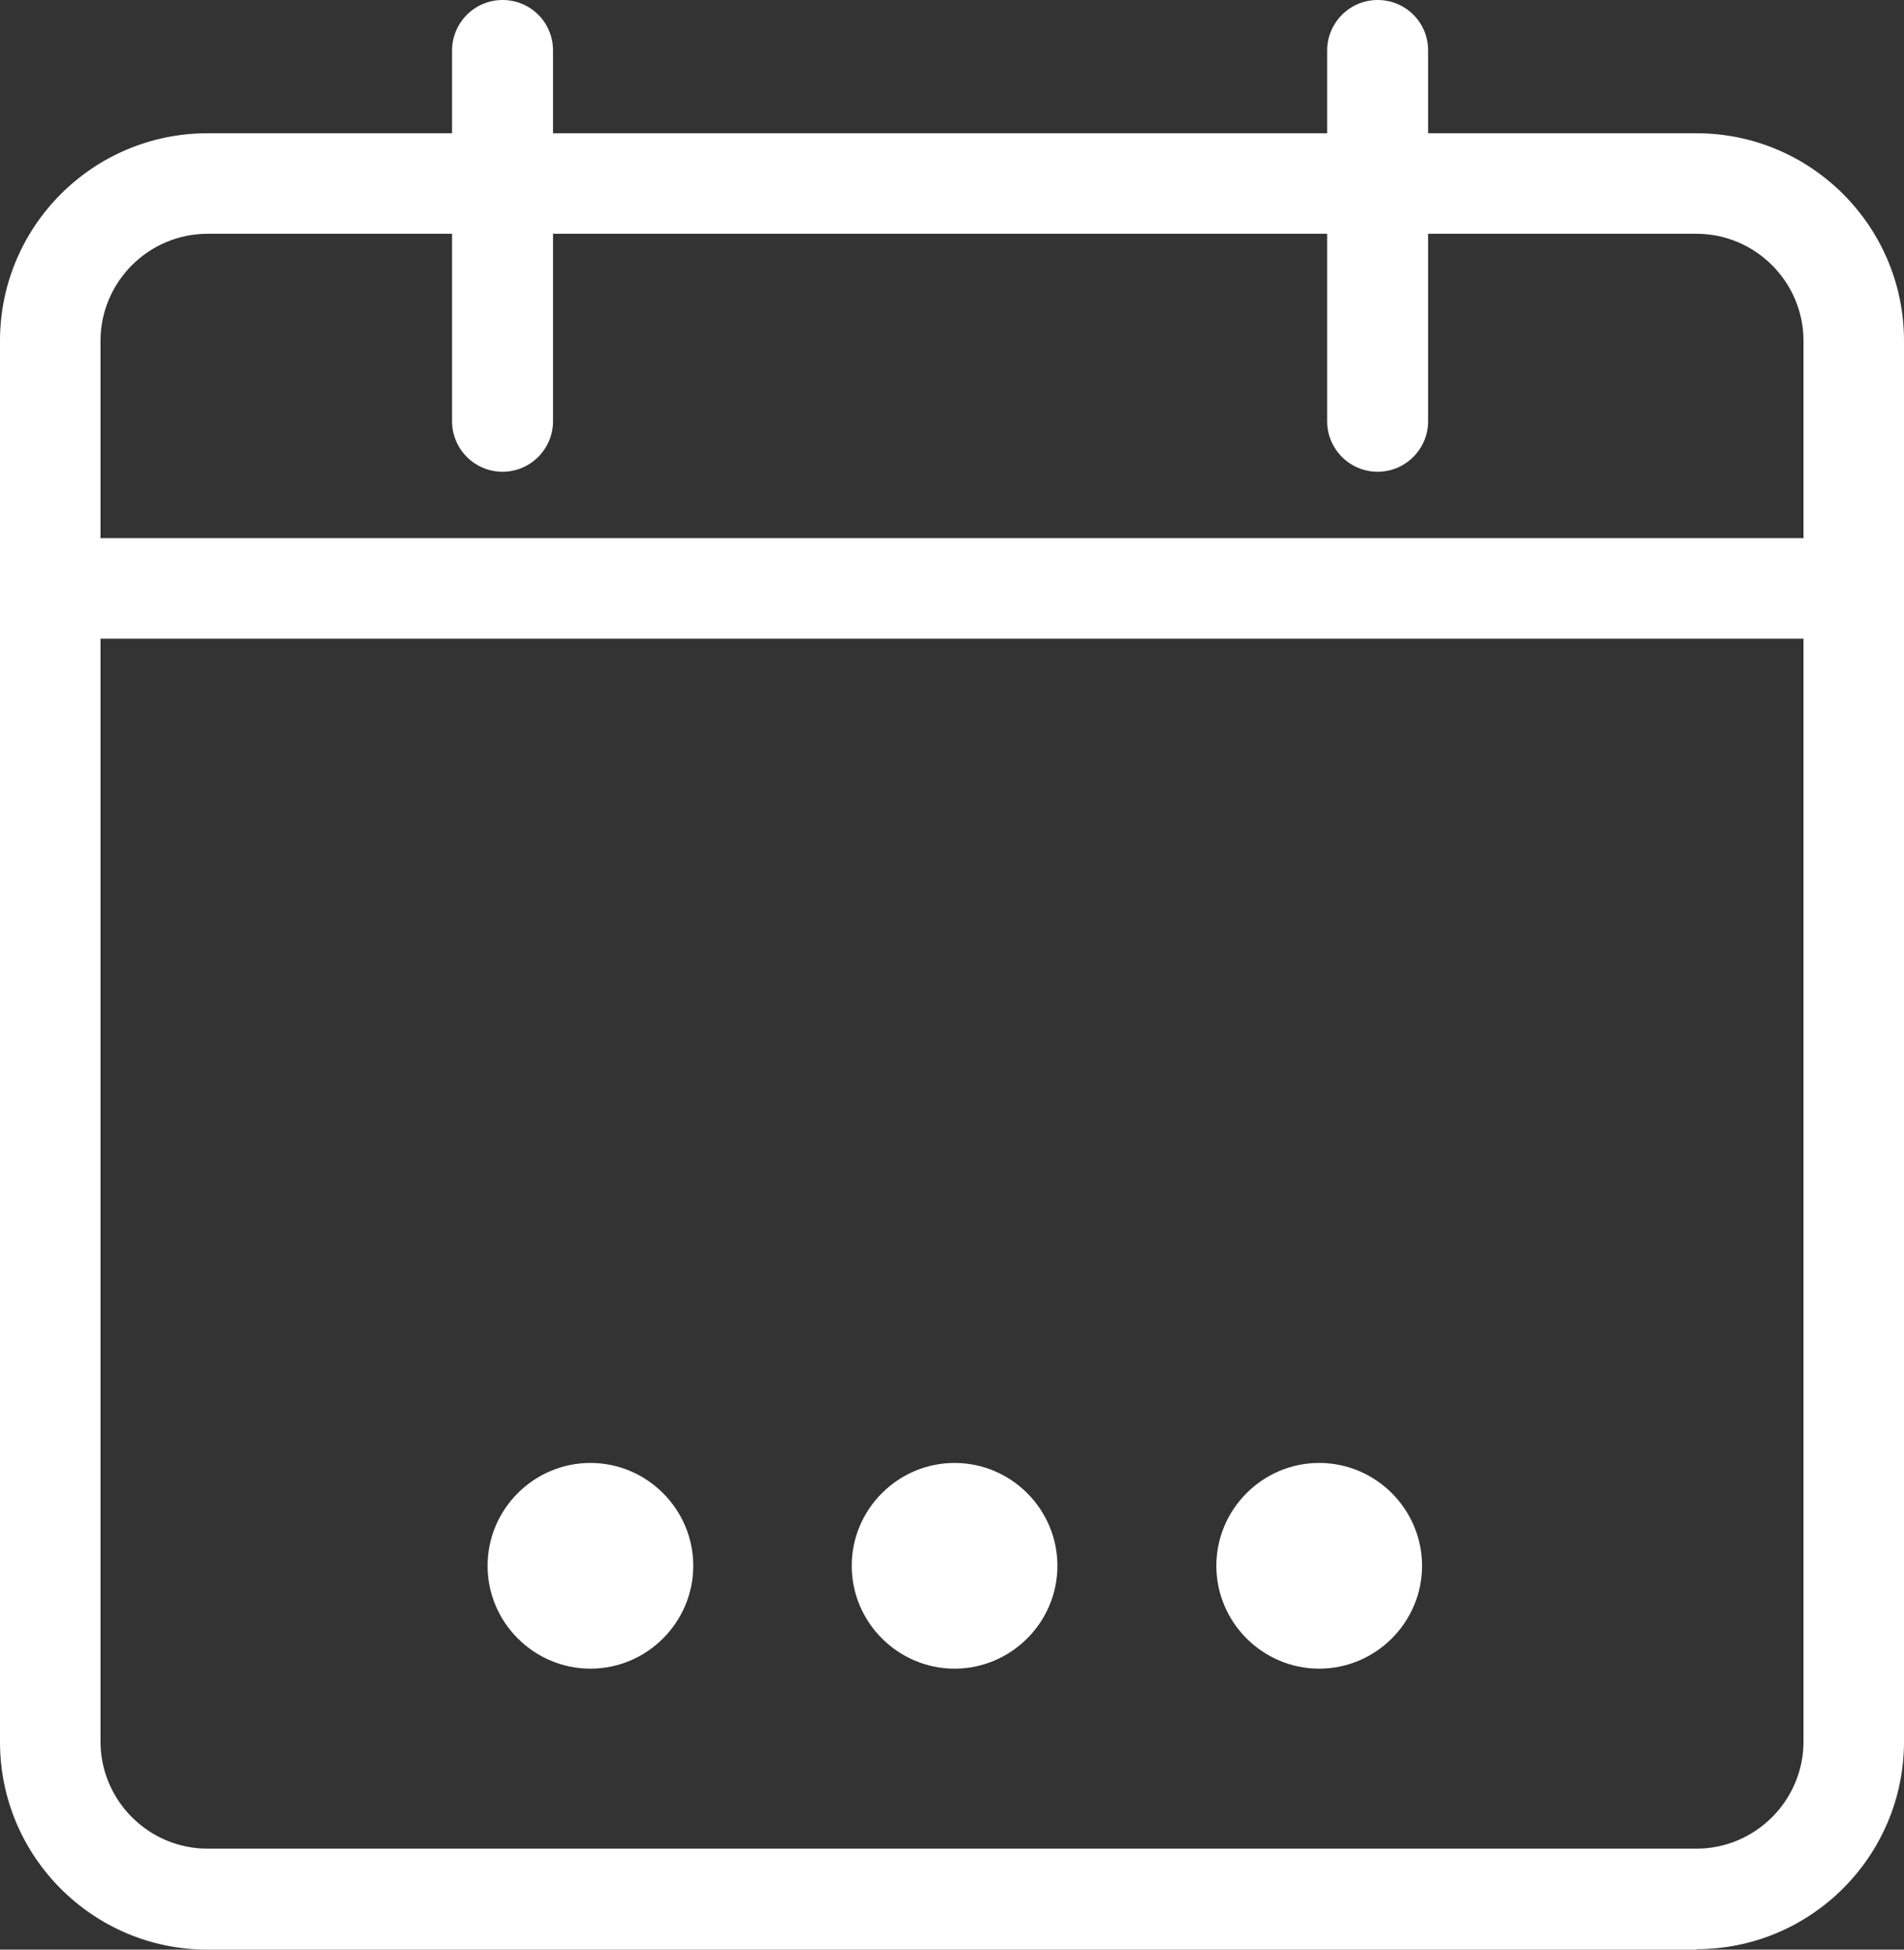
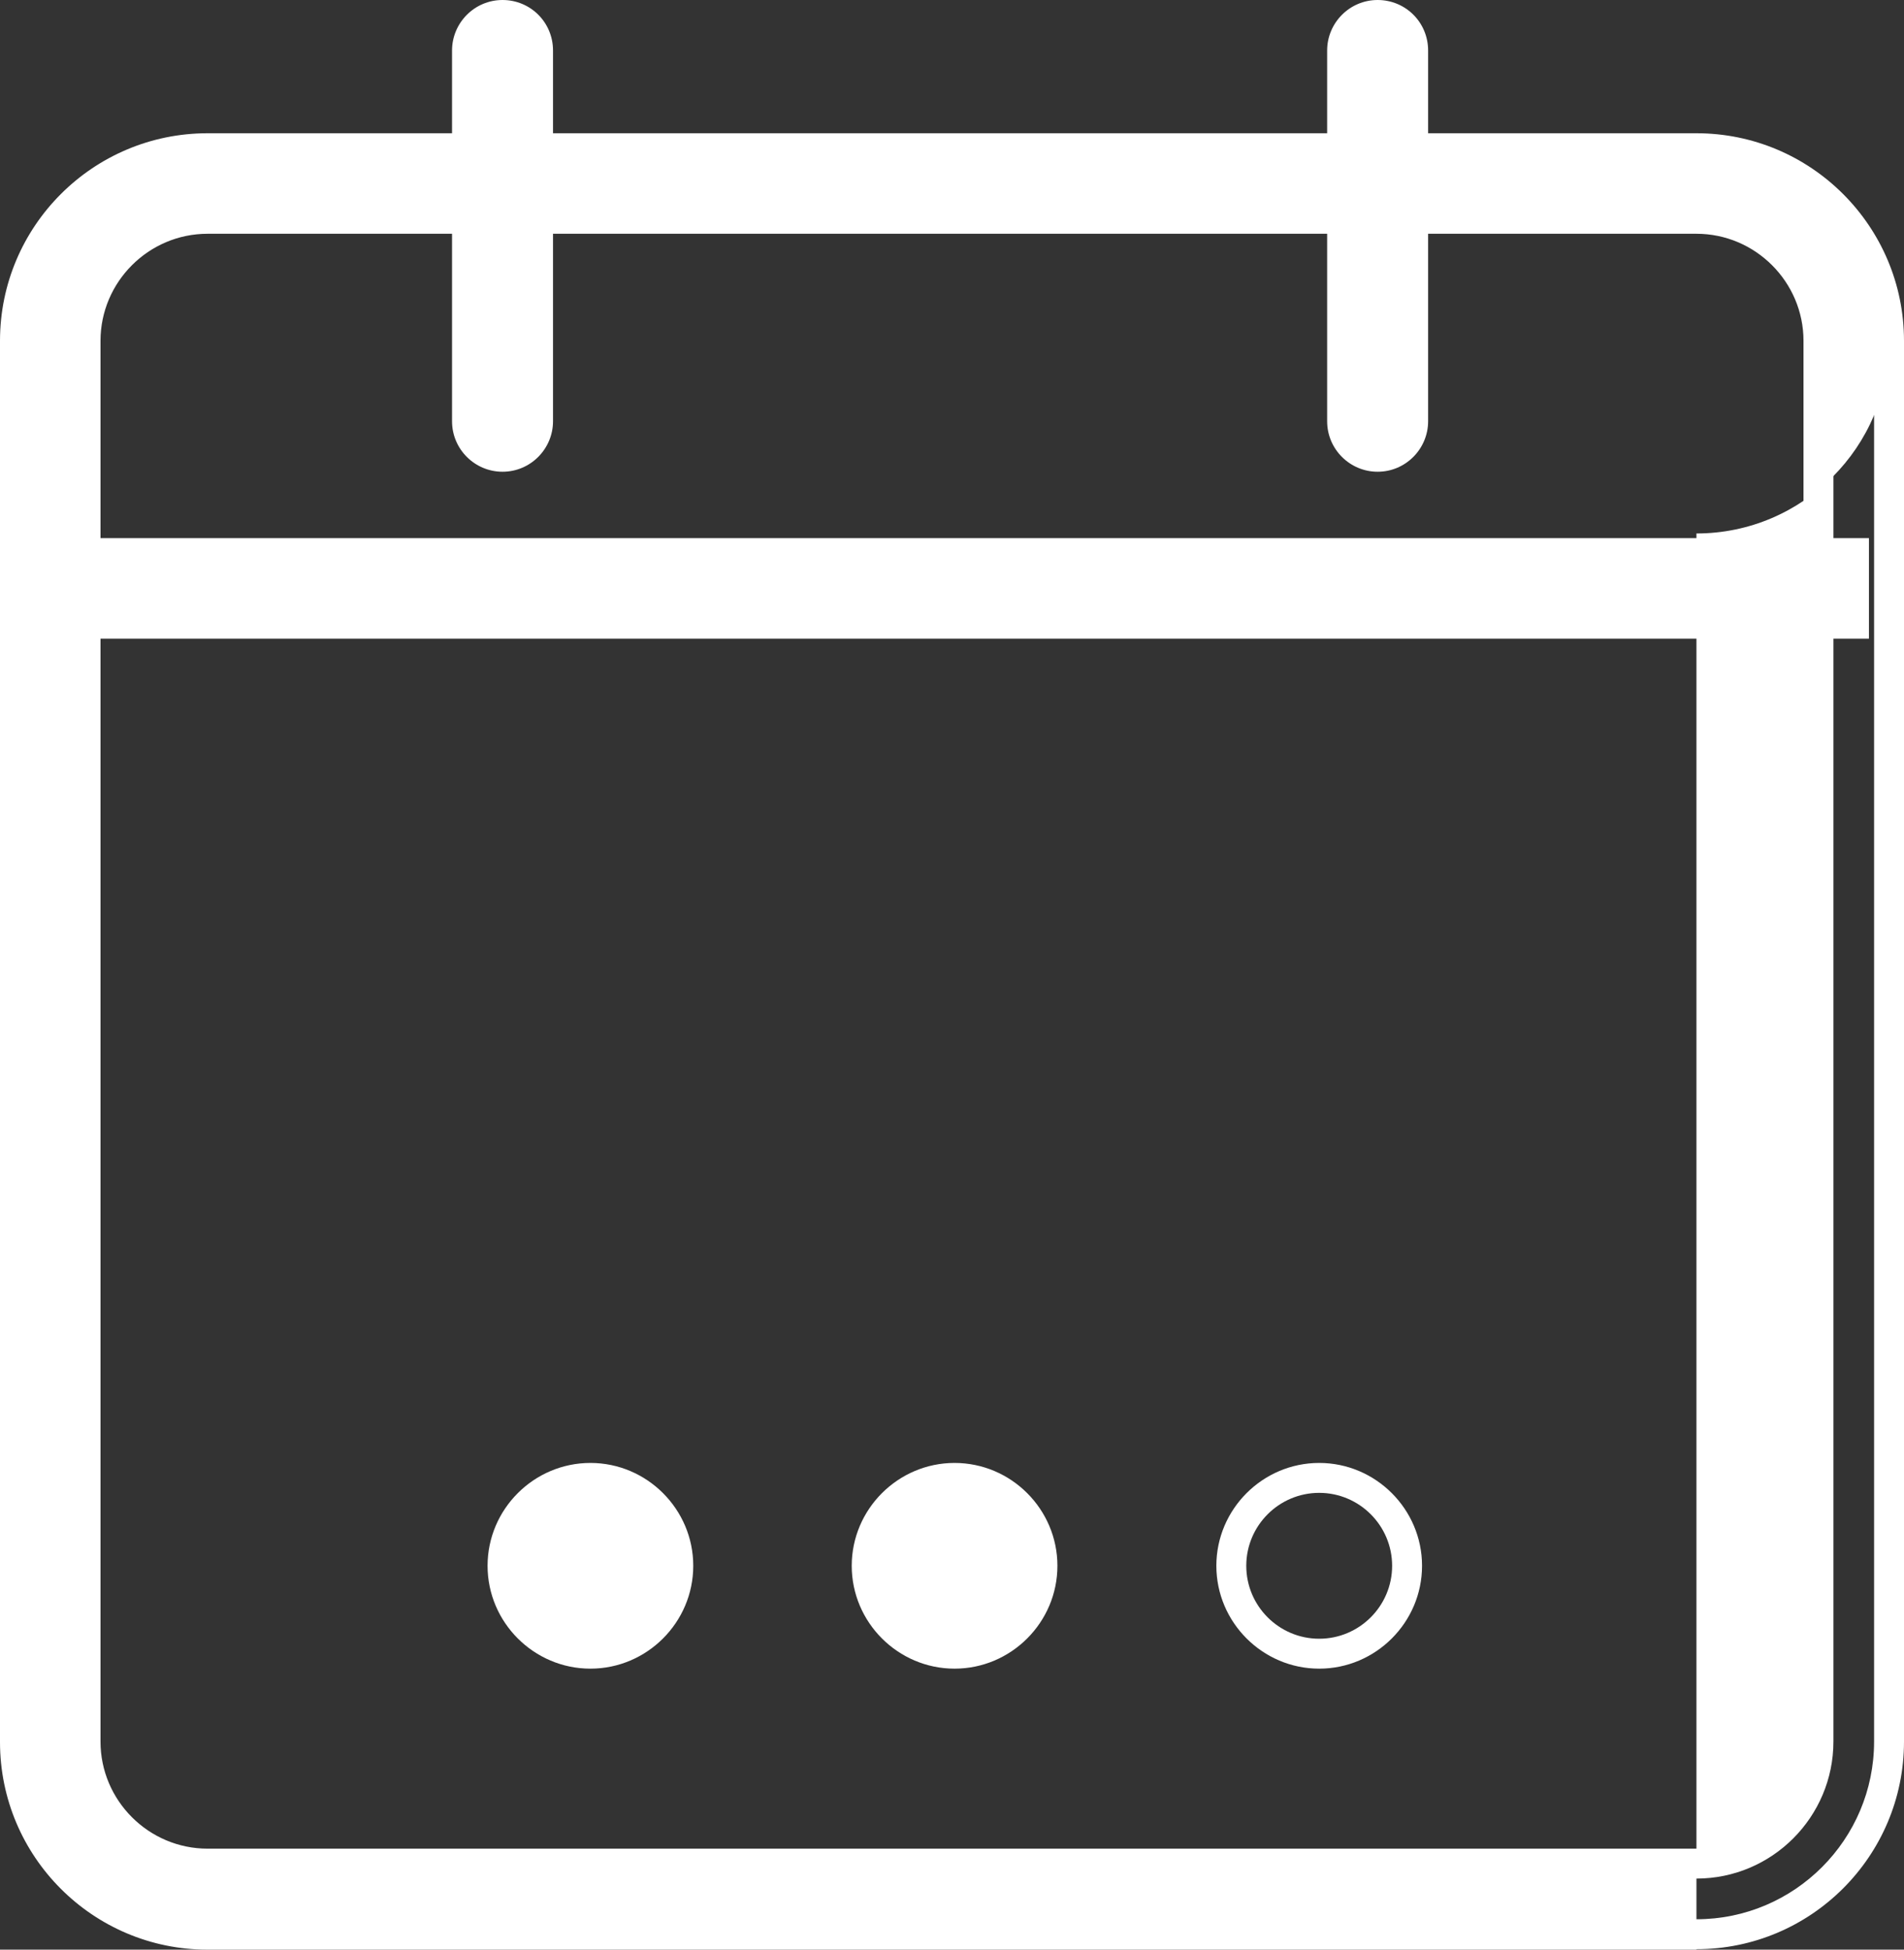
<svg xmlns="http://www.w3.org/2000/svg" id="Ebene_2" data-name="Ebene 2" viewBox="0 0 40.73 41.7">
  <rect x="0" y="0" width="40.73" height="41.7" fill="#333333" stroke="none" />
  <defs>
    <style>
      .cls-1 {
        fill: #fff;
        stroke-width: 0px;
      }
    </style>
  </defs>
  <g id="Calque_1" data-name="Calque 1">
    <g>
      <g>
-         <path class="cls-1" d="M36.29,41.38H4.44c-2.27,0-4.12-1.85-4.12-4.12V7.29C.32,5.02,2.17,3.17,4.44,3.17h31.85c2.27,0,4.12,1.85,4.12,4.12v29.96c0,2.27-1.85,4.12-4.12,4.12ZM4.44,4.69c-1.44,0-2.61,1.17-2.61,2.61v29.96c0,1.44,1.17,2.61,2.61,2.61h31.85c1.44,0,2.61-1.17,2.61-2.61V7.29c0-1.44-1.17-2.61-2.61-2.61H4.44Z" />
+         <path class="cls-1" d="M36.29,41.38H4.44c-2.27,0-4.12-1.85-4.12-4.12V7.29C.32,5.02,2.17,3.17,4.44,3.17h31.85c2.27,0,4.12,1.85,4.12,4.12c0,2.27-1.85,4.12-4.12,4.12ZM4.44,4.69c-1.44,0-2.61,1.17-2.61,2.61v29.96c0,1.44,1.17,2.61,2.61,2.61h31.85c1.44,0,2.61-1.17,2.61-2.61V7.29c0-1.44-1.17-2.61-2.61-2.61H4.44Z" />
        <path class="cls-1" d="M36.29,41.7H4.44c-2.45,0-4.44-1.99-4.44-4.44V7.29C0,4.84,1.99,2.85,4.44,2.85h31.85c2.45,0,4.44,1.99,4.44,4.44v29.96c0,2.45-1.99,4.44-4.44,4.44ZM4.44,3.49c-2.1,0-3.8,1.71-3.8,3.8v29.96c0,2.1,1.71,3.8,3.8,3.8h31.85c2.1,0,3.8-1.71,3.8-3.8V7.29c0-2.1-1.71-3.8-3.8-3.8H4.44ZM36.29,40.18H4.44c-1.61,0-2.93-1.31-2.93-2.93V7.29c0-1.61,1.31-2.93,2.93-2.93h31.85c1.61,0,2.93,1.31,2.93,2.93v29.96c0,1.61-1.31,2.93-2.93,2.93ZM4.44,5c-1.26,0-2.29,1.03-2.29,2.29v29.96c0,1.26,1.03,2.29,2.29,2.29h31.85c1.26,0,2.29-1.03,2.29-2.29V7.29c0-1.26-1.03-2.29-2.29-2.29H4.44Z" />
      </g>
      <g>
        <rect class="cls-1" x="1.08" y="11.83" width="38.58" height="1.52" />
        <path class="cls-1" d="M39.98,13.66H.76v-2.15h39.22v2.15ZM1.39,13.03h37.94v-.88H1.39v.88Z" />
      </g>
      <g>
        <path class="cls-1" d="M29.47,9.77c-.42,0-.76-.34-.76-.76V1.08c0-.42.34-.76.76-.76s.76.34.76.76v7.93c0,.42-.34.76-.76.76Z" />
        <path class="cls-1" d="M29.47,10.09c-.59,0-1.08-.48-1.08-1.08V1.08c0-.59.48-1.08,1.08-1.08s1.08.48,1.08,1.08v7.93c0,.59-.48,1.08-1.08,1.08ZM29.47.64c-.24,0-.44.2-.44.44v7.93c0,.24.2.44.44.44s.44-.2.44-.44V1.08c0-.24-.2-.44-.44-.44Z" />
      </g>
      <g>
        <path class="cls-1" d="M10.75,9.77c-.42,0-.76-.34-.76-.76V1.08c0-.42.34-.76.76-.76s.76.34.76.76v7.93c0,.42-.34.76-.76.76Z" />
        <path class="cls-1" d="M10.75,10.09c-.59,0-1.08-.48-1.08-1.08V1.08c0-.59.48-1.08,1.08-1.08s1.08.48,1.08,1.08v7.93c0,.59-.48,1.08-1.08,1.08ZM10.75.64c-.24,0-.44.2-.44.44v7.93c0,.24.2.44.44.44s.44-.2.44-.44V1.08c0-.24-.2-.44-.44-.44Z" />
      </g>
      <g>
        <g>
          <circle class="cls-1" cx="12.63" cy="33.49" r="1.88" />
          <path class="cls-1" d="M12.63,35.69c-1.21,0-2.2-.99-2.2-2.2s.99-2.2,2.2-2.2,2.2.99,2.2,2.2-.99,2.2-2.2,2.2ZM12.63,31.93c-.86,0-1.56.7-1.56,1.56s.7,1.56,1.56,1.56,1.56-.7,1.56-1.56-.7-1.56-1.56-1.56Z" />
        </g>
        <g>
          <circle class="cls-1" cx="20.42" cy="33.49" r="1.88" />
          <path class="cls-1" d="M20.42,35.69c-1.21,0-2.2-.99-2.2-2.2s.99-2.2,2.2-2.2,2.2.99,2.2,2.2-.99,2.2-2.2,2.2ZM20.42,31.93c-.86,0-1.56.7-1.56,1.56s.7,1.56,1.56,1.56,1.56-.7,1.56-1.56-.7-1.56-1.56-1.56Z" />
        </g>
        <g>
-           <circle class="cls-1" cx="28.22" cy="33.49" r="1.88" />
          <path class="cls-1" d="M28.22,35.69c-1.21,0-2.2-.99-2.2-2.2s.99-2.2,2.2-2.2,2.2.99,2.2,2.2-.99,2.2-2.2,2.2ZM28.22,31.93c-.86,0-1.56.7-1.56,1.56s.7,1.56,1.56,1.56,1.56-.7,1.56-1.56-.7-1.56-1.56-1.56Z" />
        </g>
      </g>
    </g>
  </g>
</svg>